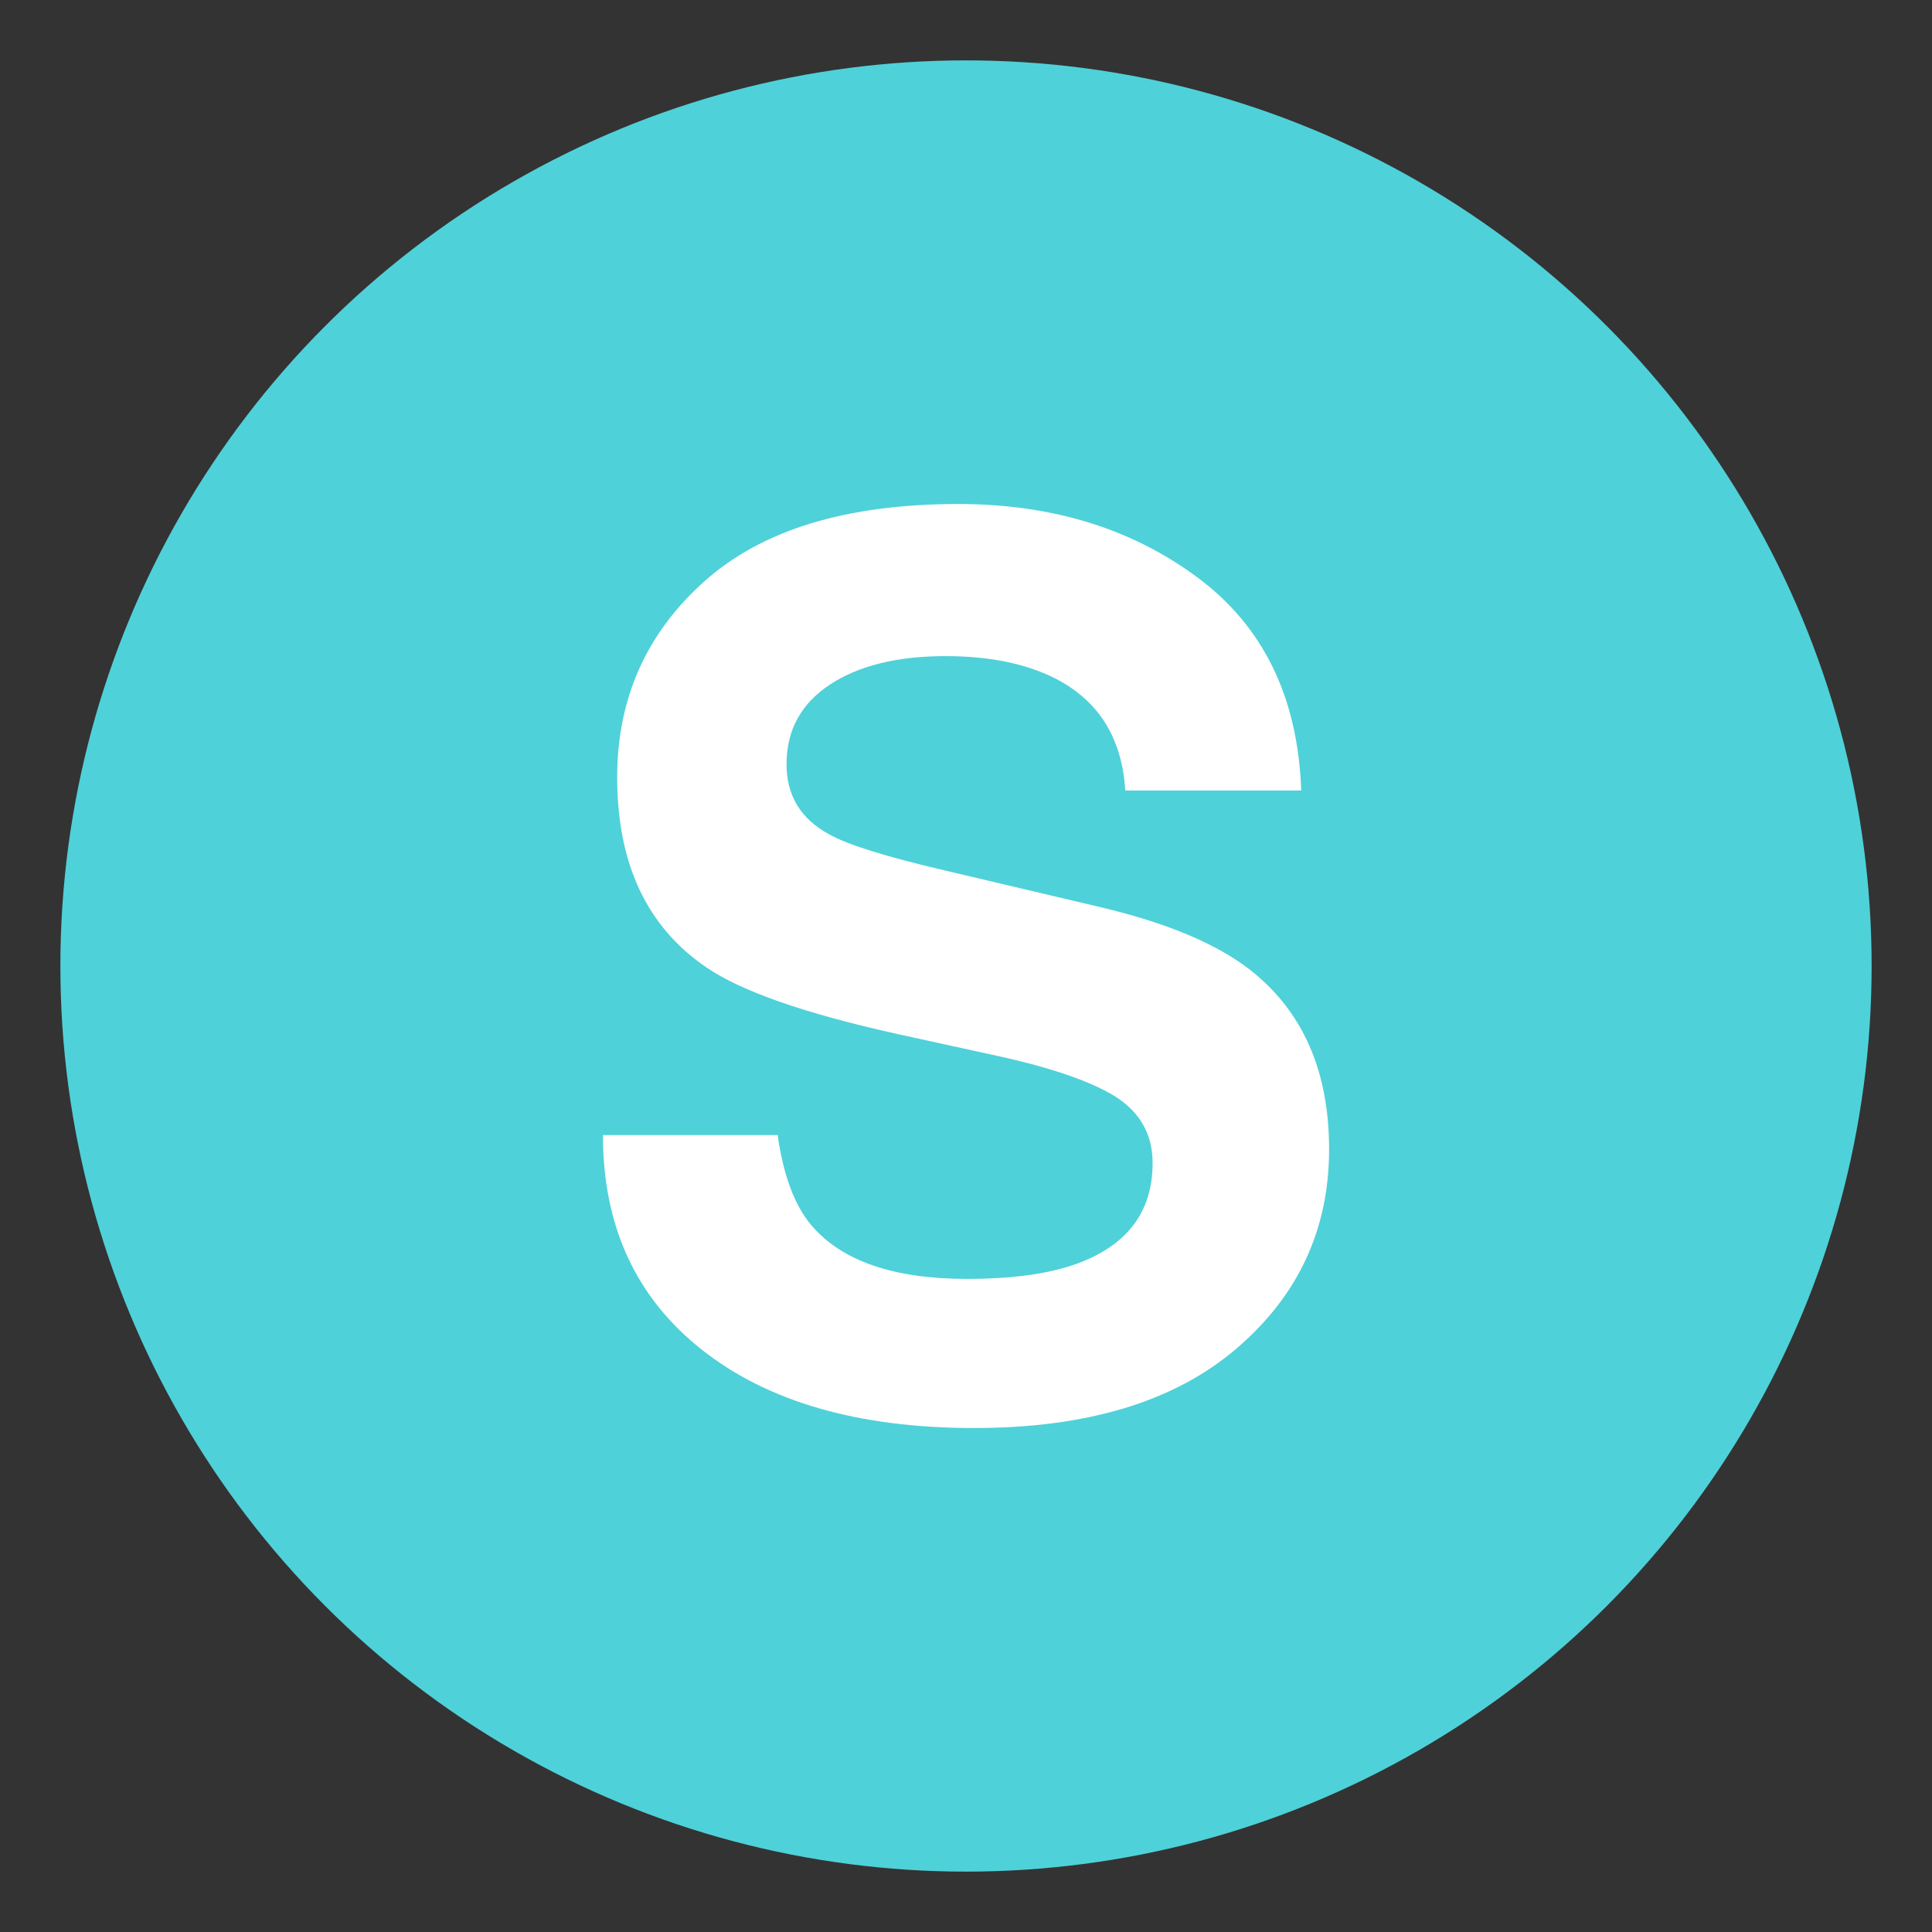
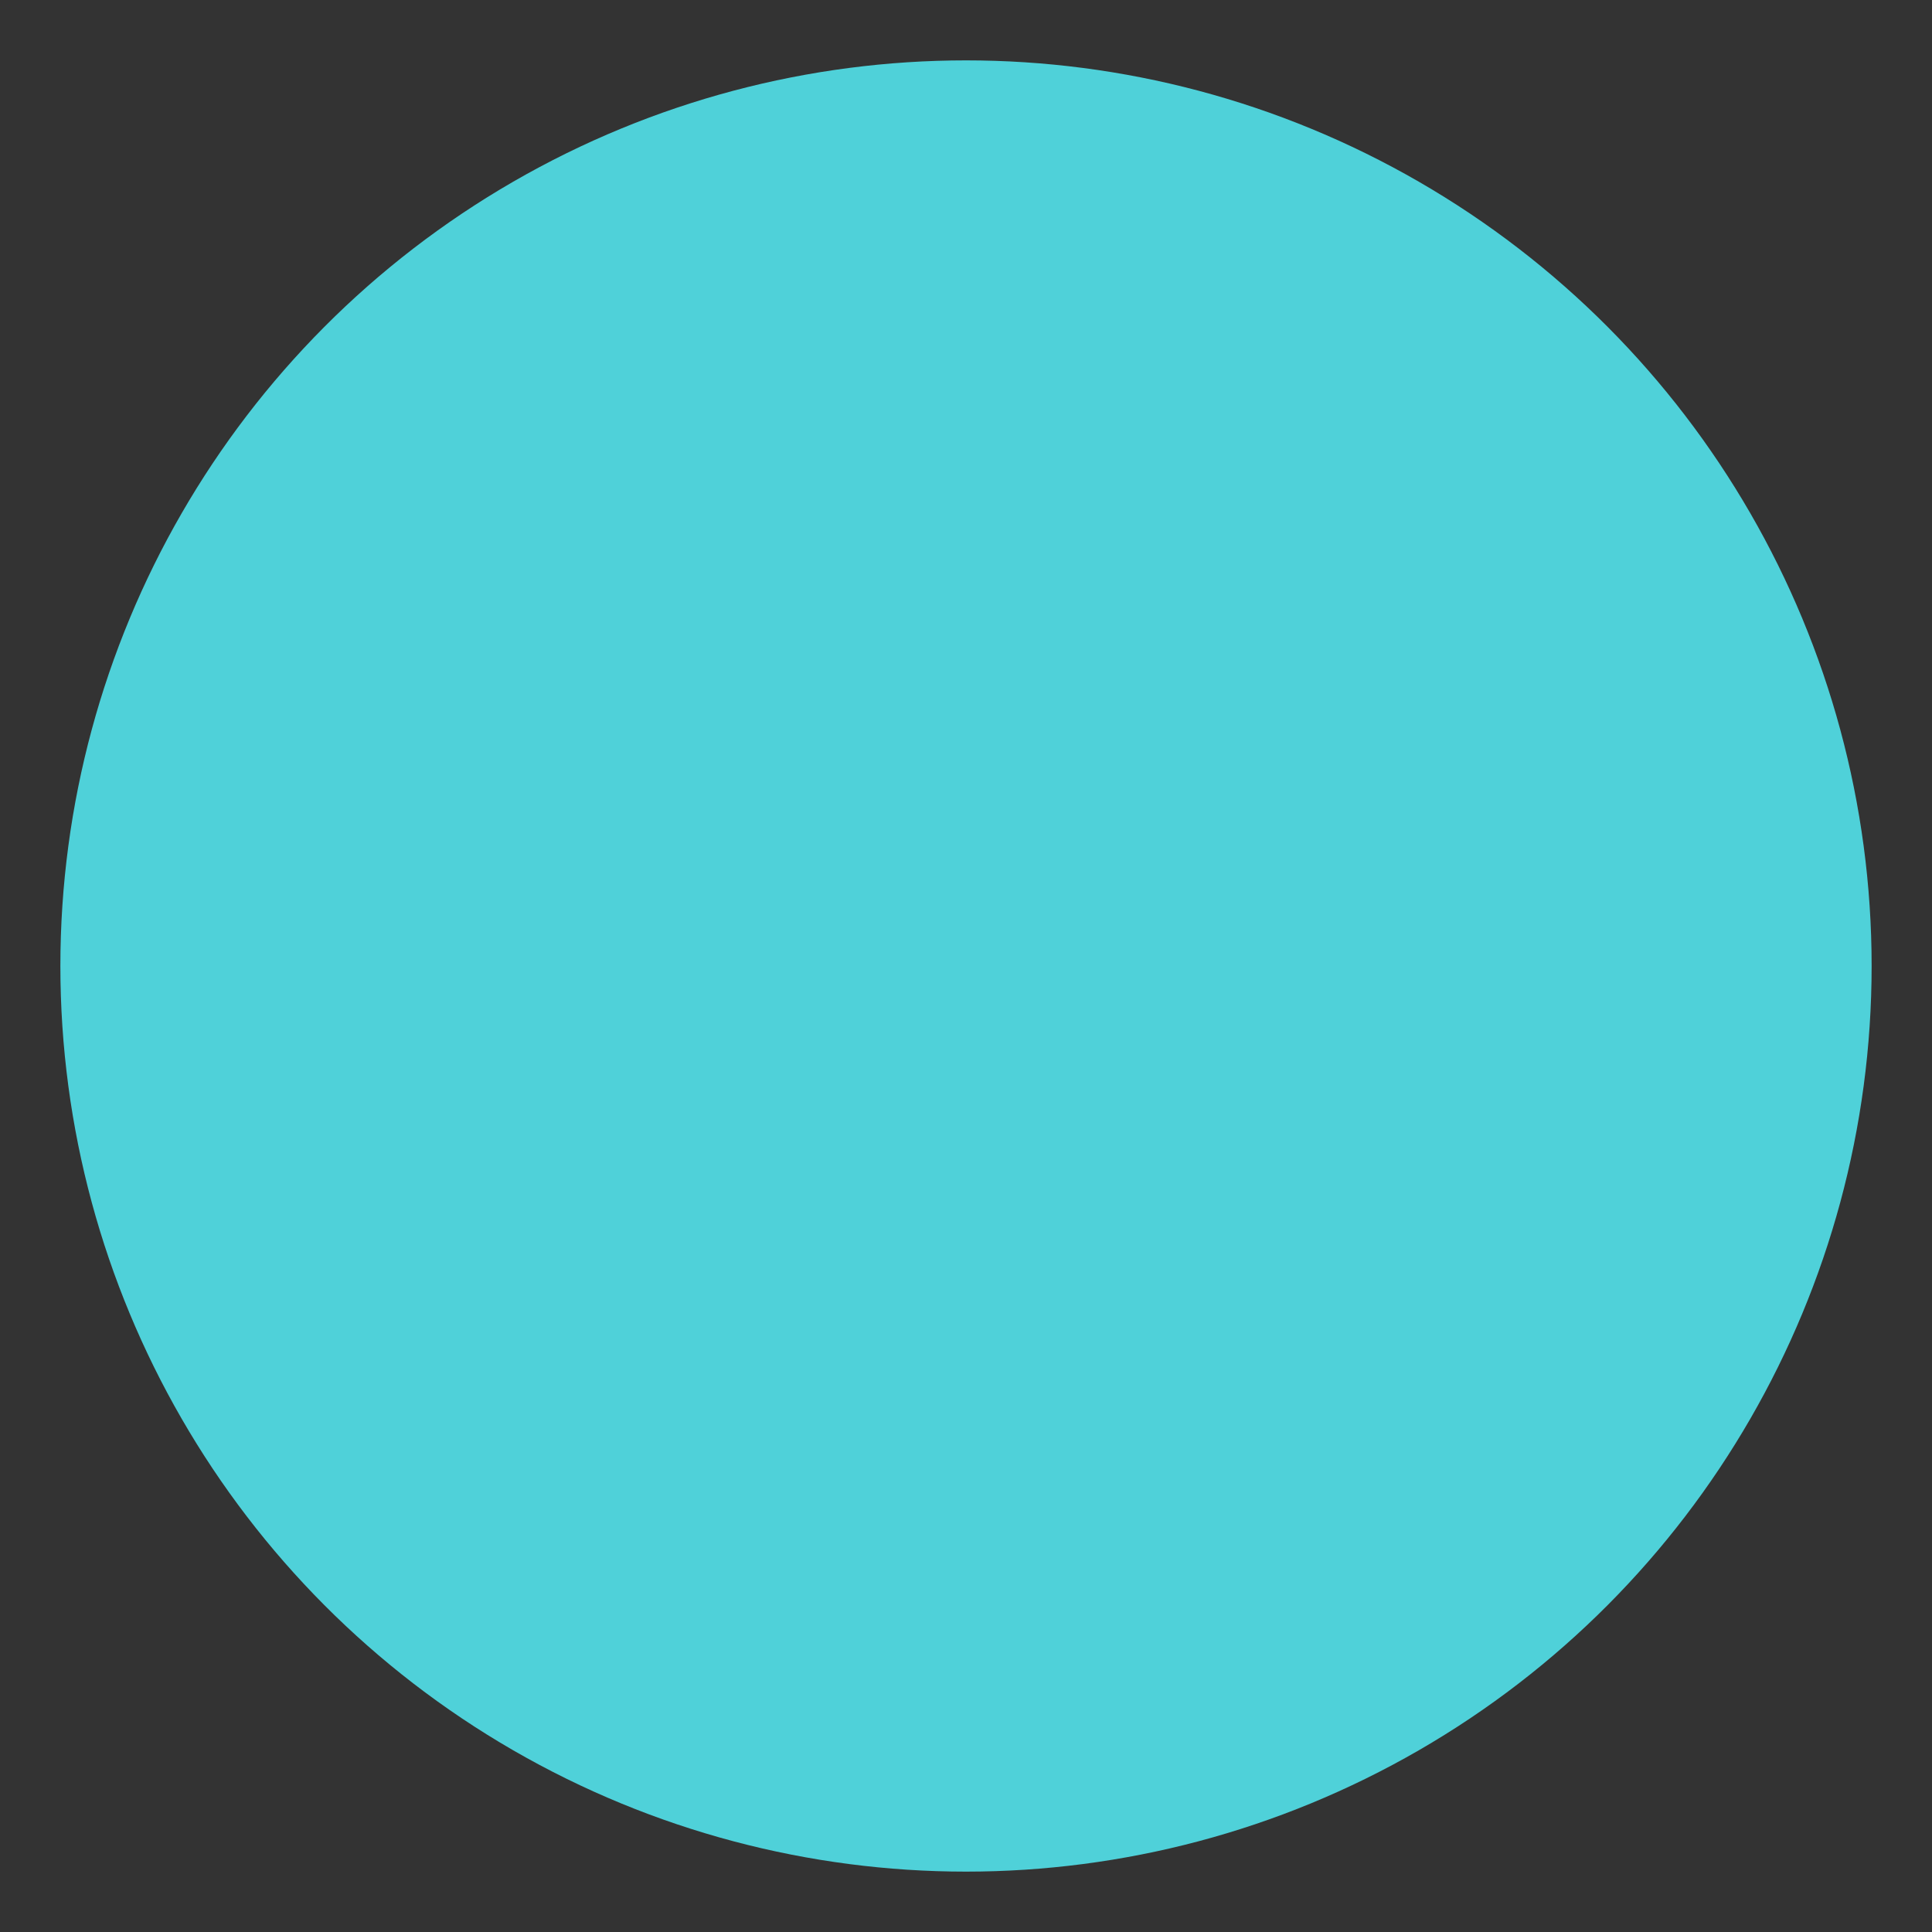
<svg xmlns="http://www.w3.org/2000/svg" width="64" height="64" viewBox="0 0 64 64">
  <rect x="0" y="0" width="64" height="64" fill="#333333" stroke="none" />
  <circle fill="#4FD1D9" cx="32" cy="32" r="30" />
-   <path fill="#FFF" d="M25.76 37.601c.188 1.326.557 2.316 1.105 2.973 1.006 1.194 2.727 1.791 5.166 1.791 1.461 0 2.646-.157 3.557-.473 1.73-.604 2.594-1.725 2.594-3.365 0-.958-.424-1.7-1.27-2.225-.848-.512-2.191-.965-4.029-1.358l-3.141-.688c-3.088-.684-5.209-1.425-6.363-2.225-1.957-1.339-2.934-3.432-2.934-6.28 0-2.599.957-4.757 2.869-6.476 1.912-1.72 4.723-2.579 8.43-2.579 3.096 0 5.734.81 7.922 2.431 2.184 1.621 3.33 3.974 3.438 7.058h-5.828c-.107-1.745-.887-2.985-2.34-3.721-.969-.485-2.174-.729-3.613-.729-1.602 0-2.879.315-3.834.945s-1.434 1.509-1.434 2.638c0 1.037.471 1.811 1.414 2.322.604.342 1.889.742 3.855 1.201l5.092 1.201c2.23.524 3.904 1.227 5.018 2.105 1.729 1.365 2.594 3.341 2.594 5.926 0 2.65-1.023 4.853-3.074 6.604-2.049 1.752-4.943 2.628-8.684 2.628-3.82 0-6.826-.863-9.014-2.589-2.189-1.726-3.283-4.098-3.283-7.116h5.787z" />
</svg>